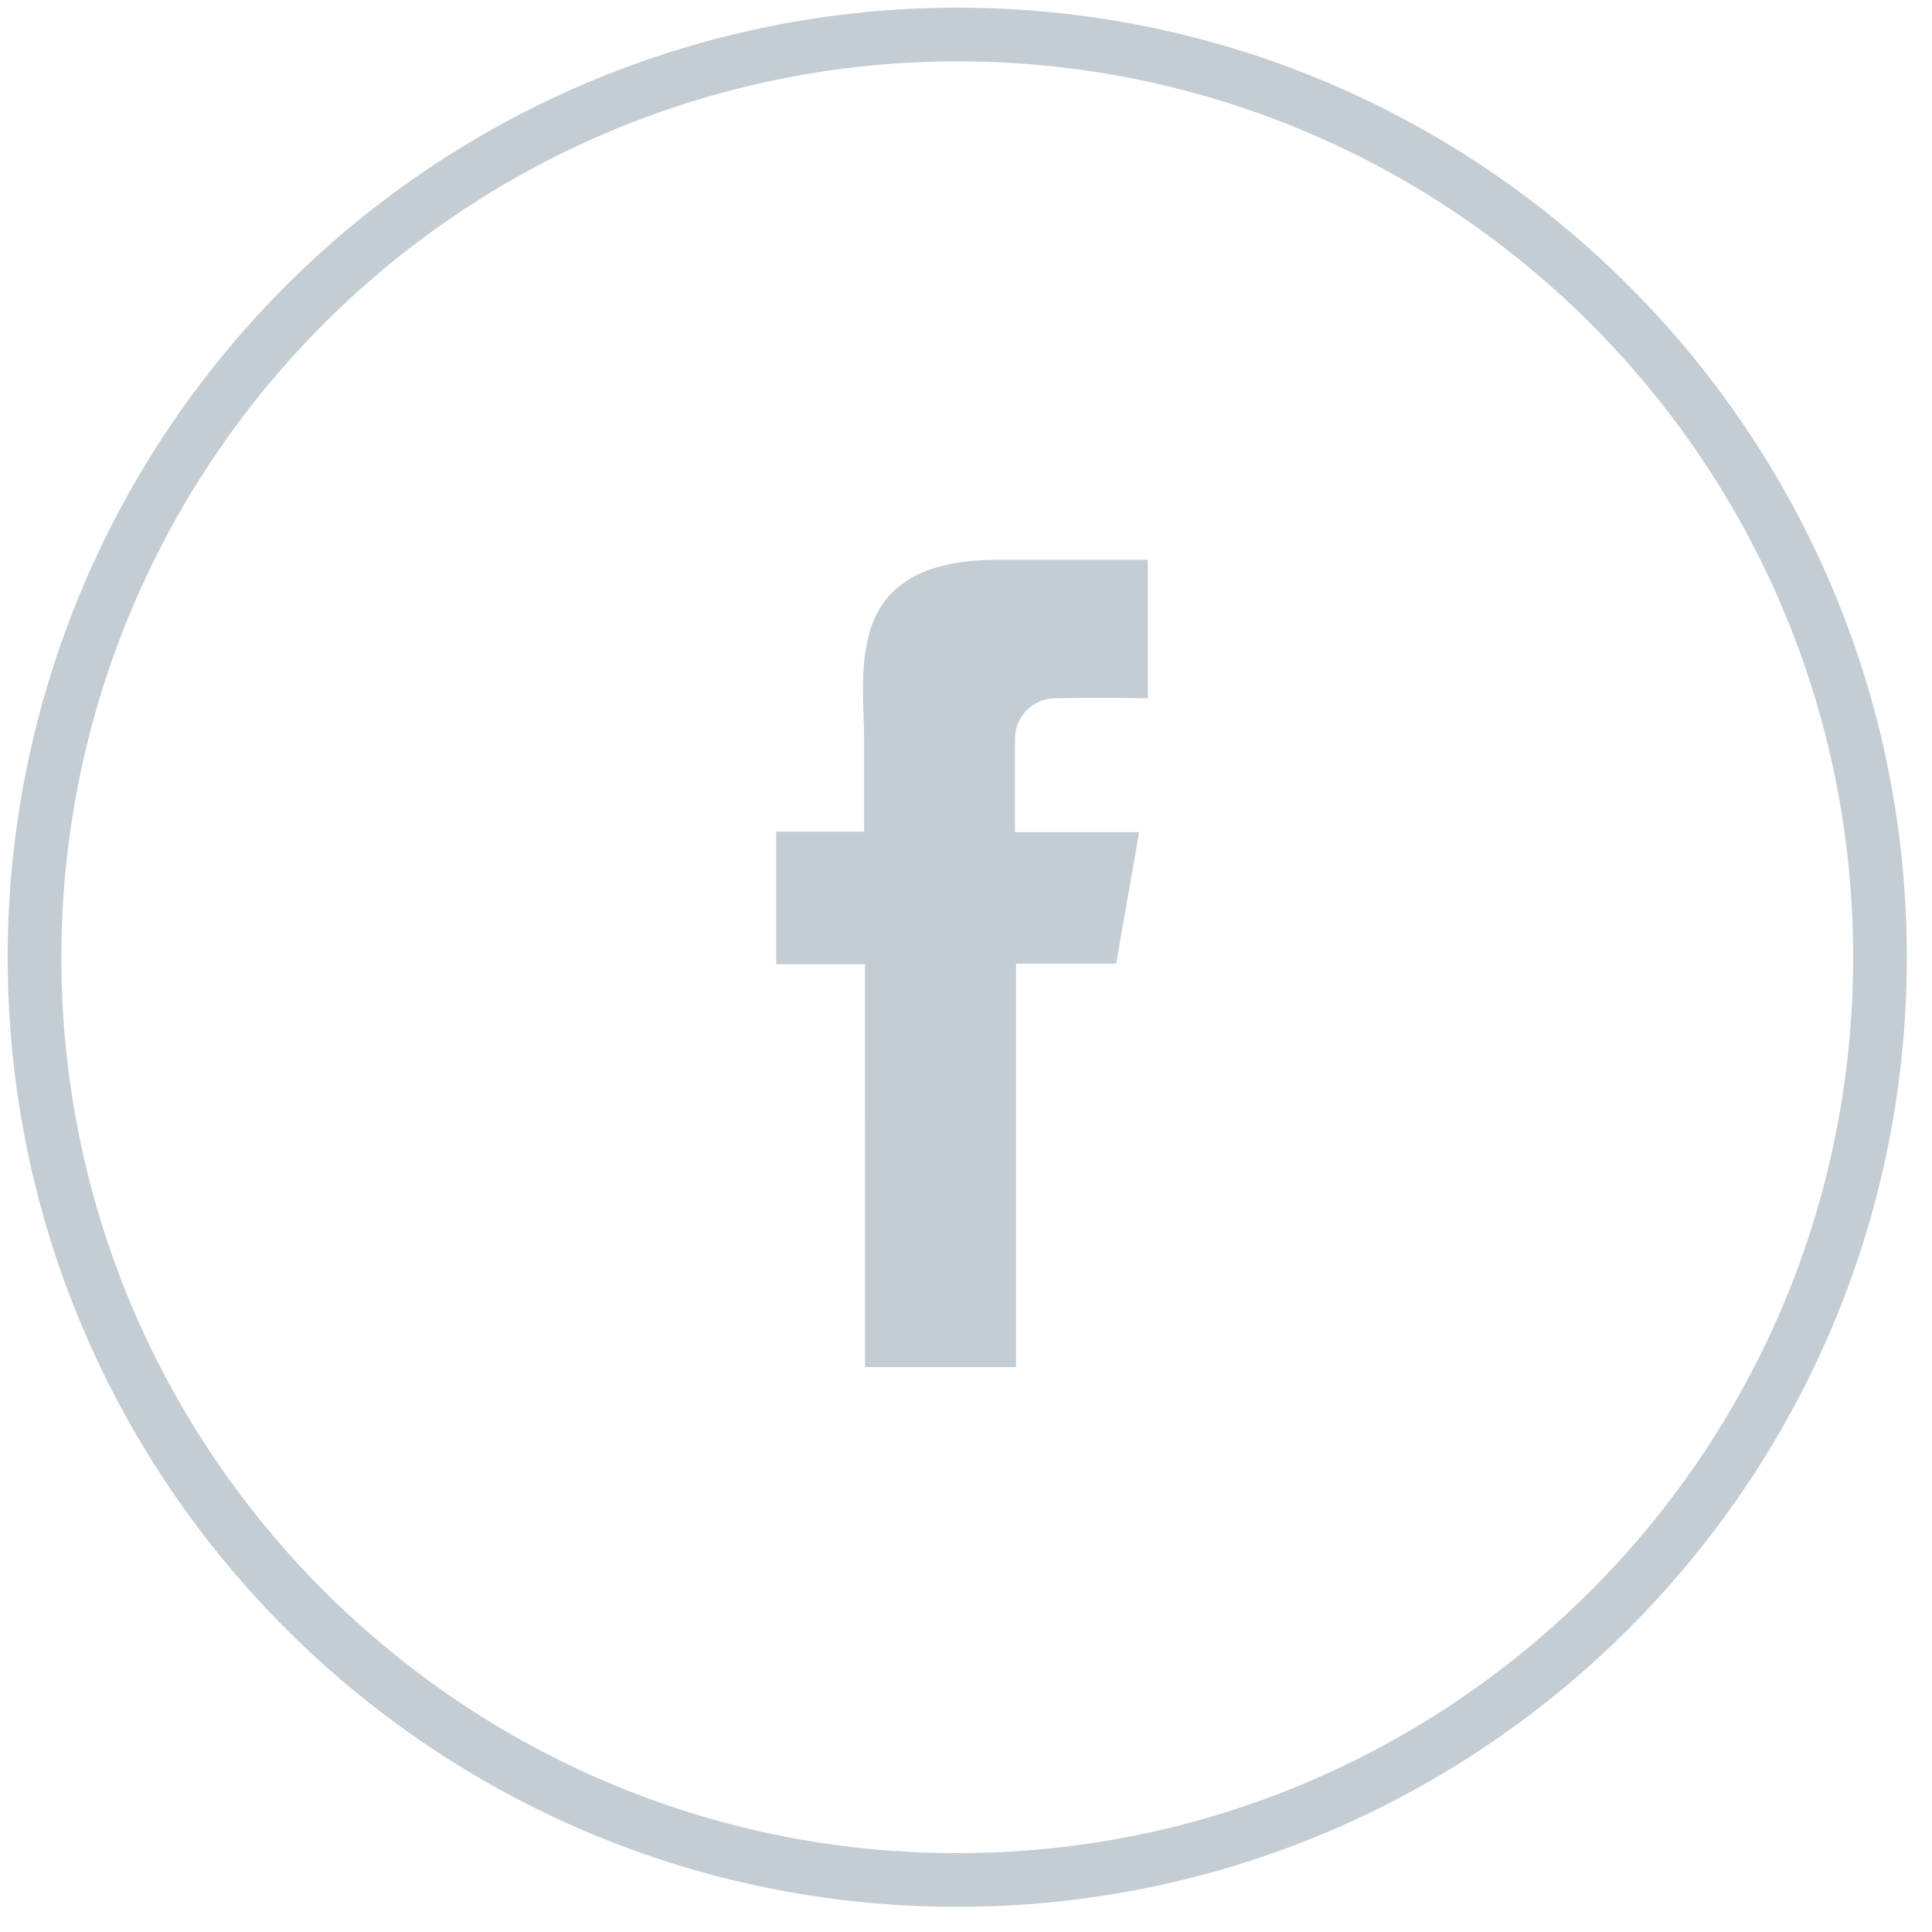
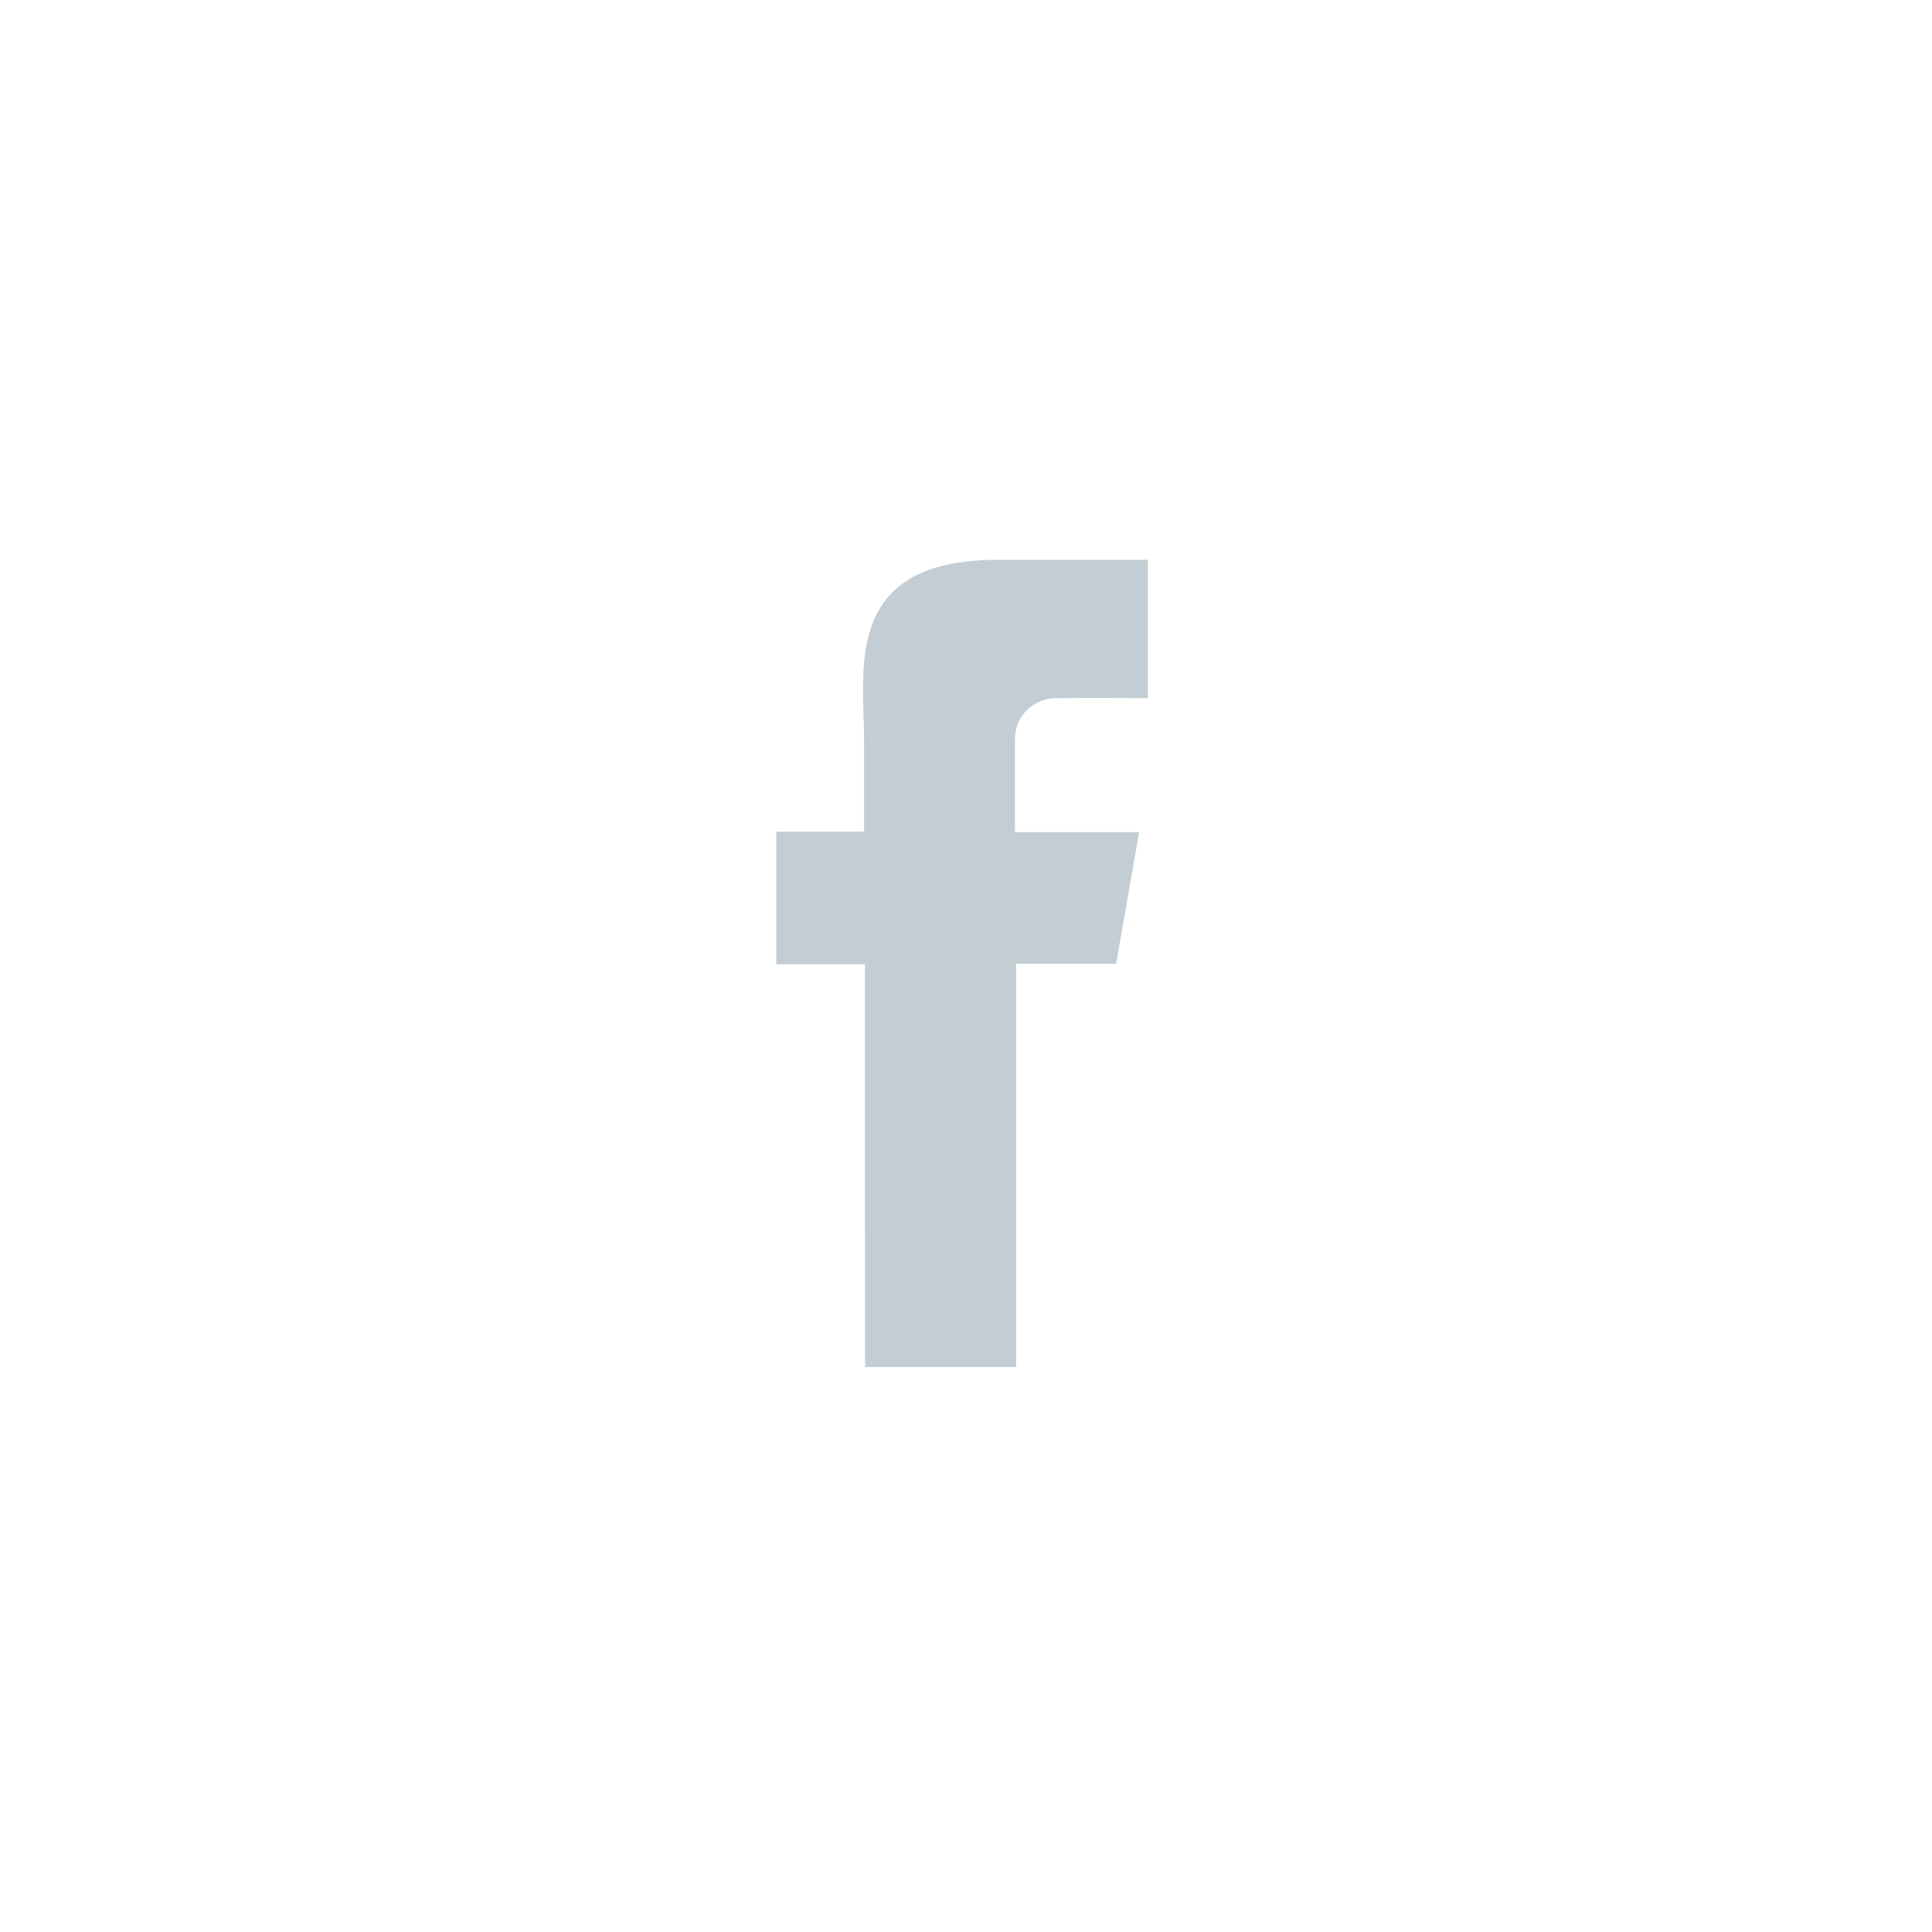
<svg xmlns="http://www.w3.org/2000/svg" width="36px" height="36px" viewBox="0 0 36 36">
  <title>a/icons/sm/facebook</title>
  <desc>Created with Sketch.</desc>
  <g id="Page-1" stroke="none" stroke-width="1" fill="none" fill-rule="evenodd">
    <g id="Artboard" transform="translate(-228, -293)">
      <g id="a/icons/sm/facebook" transform="translate(228, 293)">
-         <path d="M17.84,0.643 C27.336,0.644 35.032,8.343 35.031,17.839 C35.03,27.335 27.332,35.032 17.836,35.031 C8.34,35.031 0.643,27.333 0.643,17.837 C0.643,13.276 2.455,8.903 5.68,5.678 C8.905,2.453 13.279,0.642 17.84,0.643 Z" id="Ellipse_5_copy_2-path" stroke="#C3CDD3" fill-rule="nonzero" />
        <path d="M16.119,25.474 L18.933,25.474 L18.933,17.957 L20.798,17.957 L21.226,15.506 L18.912,15.506 L18.912,13.757 C18.917,13.341 19.258,13.008 19.674,13.011 C20.427,12.994 21.388,13.011 21.388,13.011 L21.388,10.431 L18.595,10.431 C15.689,10.431 16.101,12.471 16.101,13.809 L16.101,15.497 L14.464,15.497 L14.464,17.966 L16.118,17.966 L16.119,25.474 Z" id="Shape" fill="#C3CDD3" />
      </g>
    </g>
  </g>
</svg>